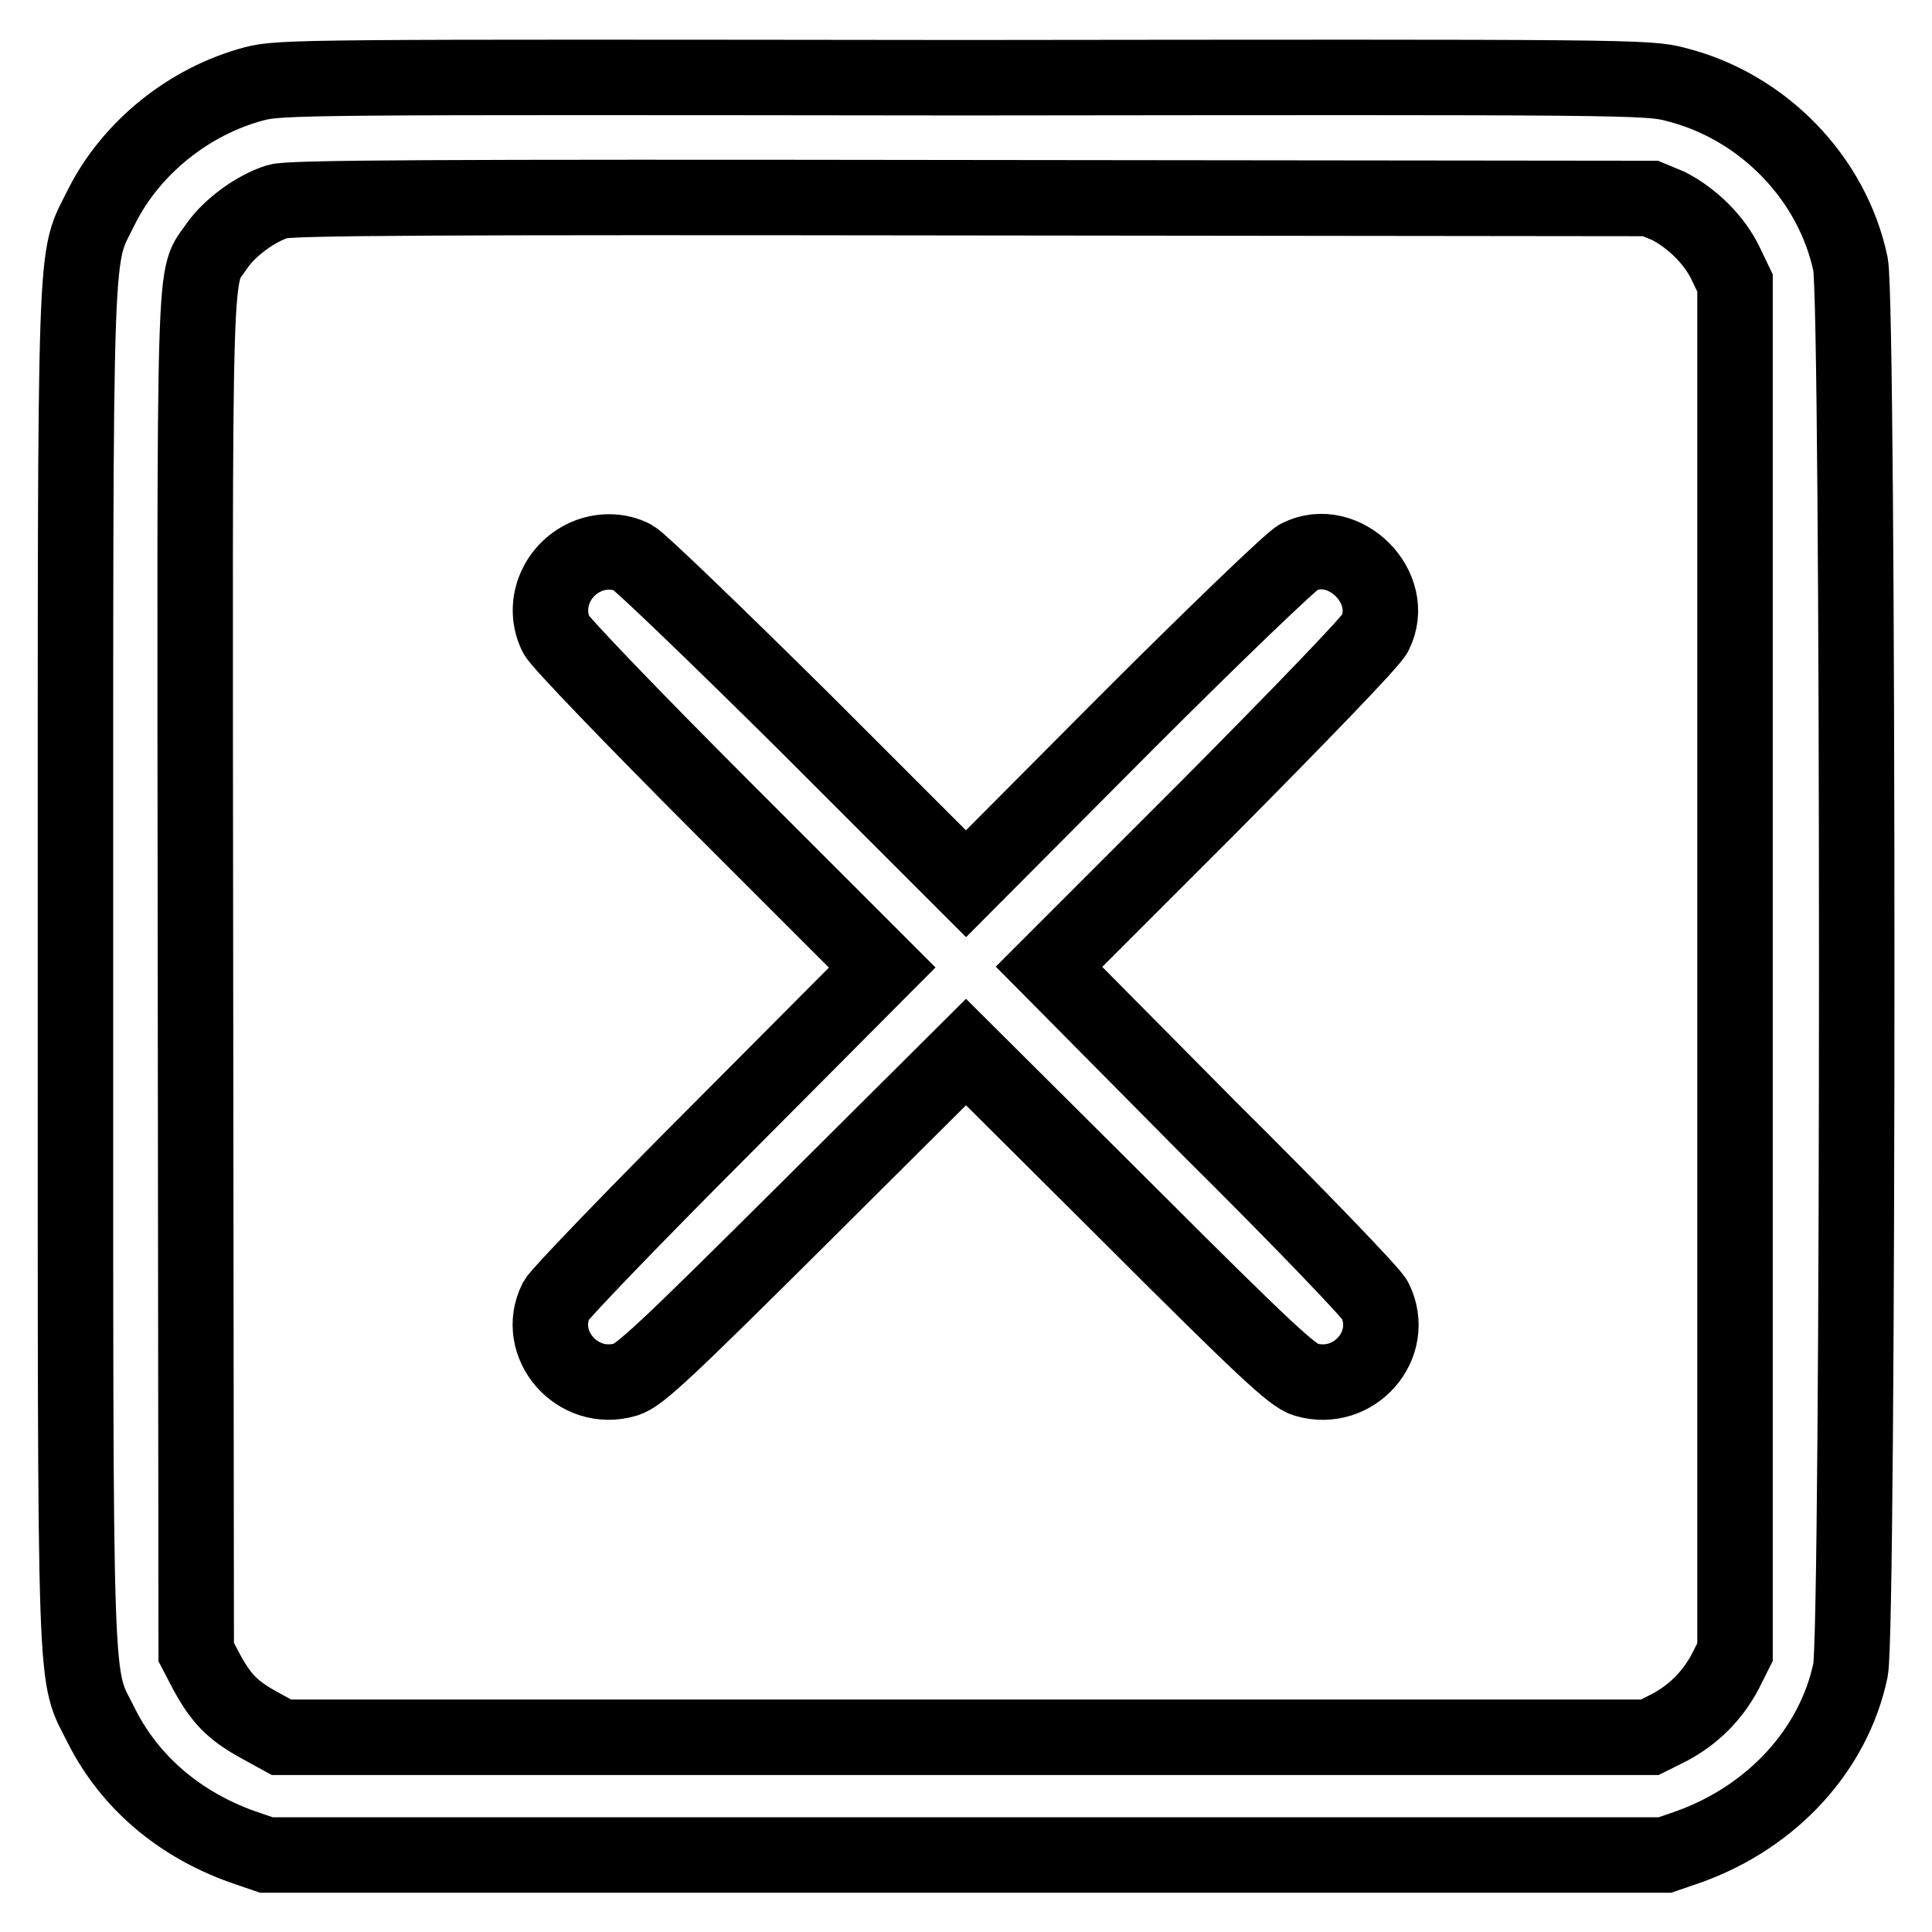
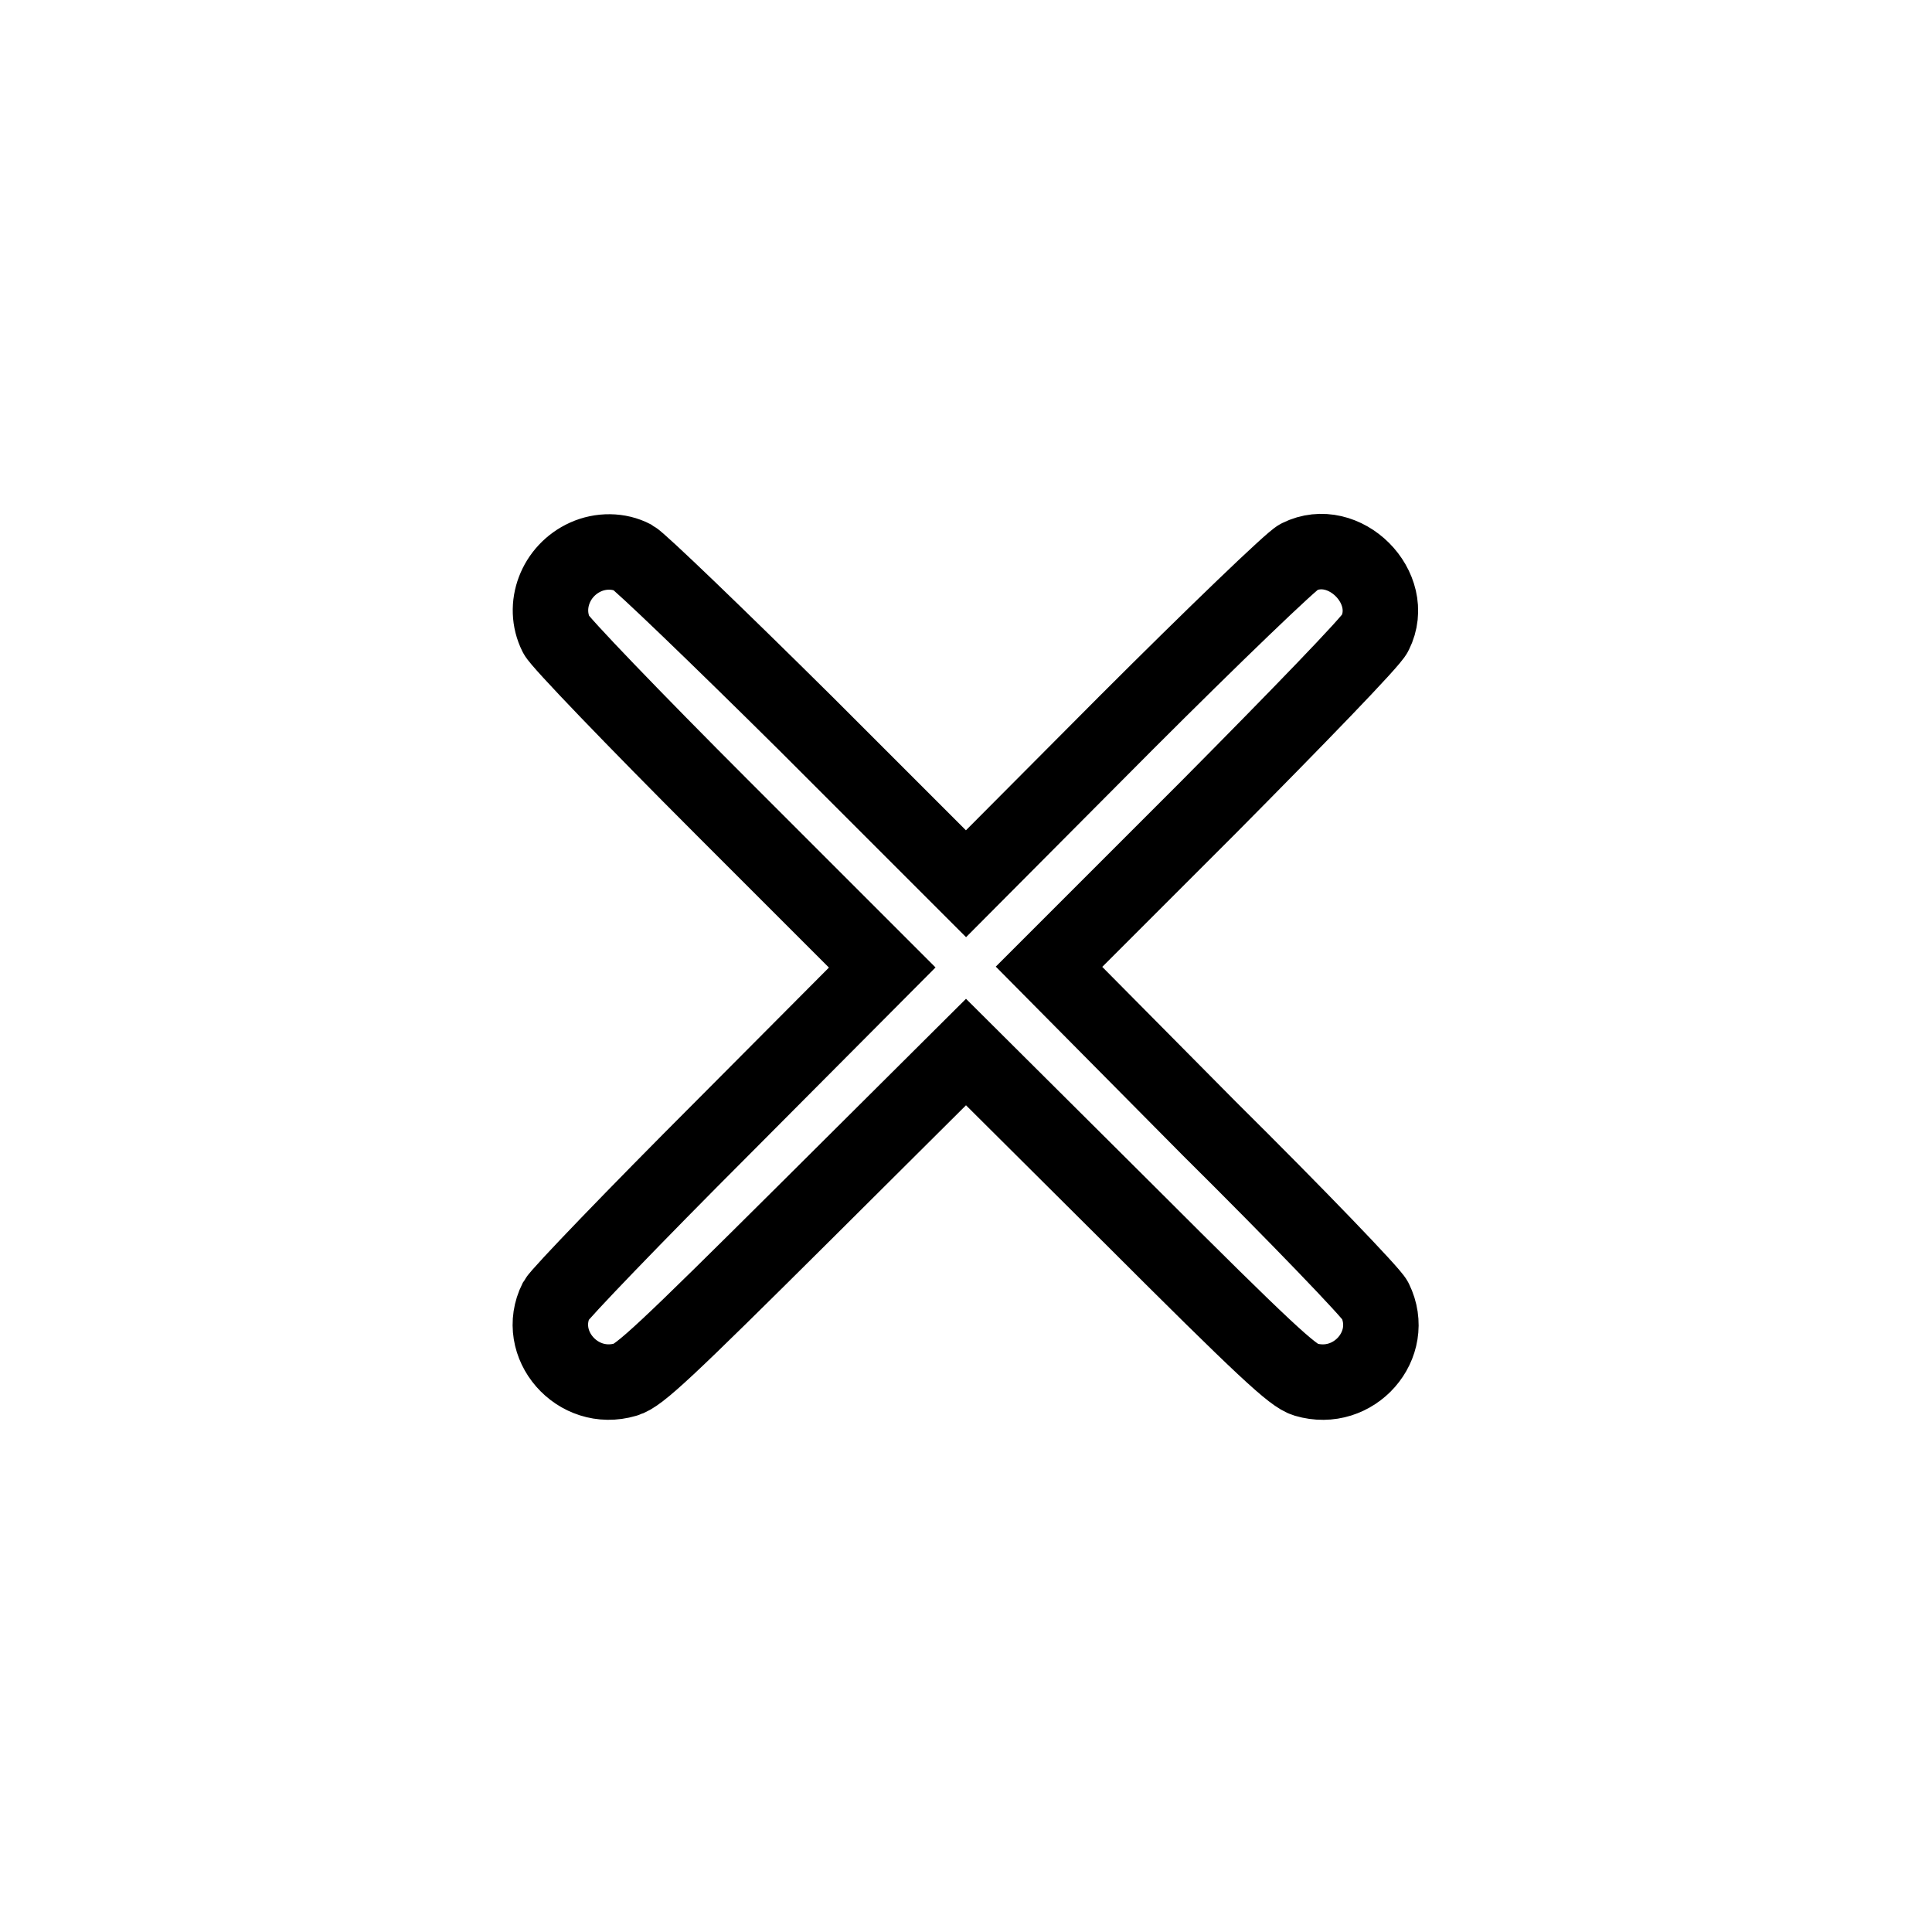
<svg xmlns="http://www.w3.org/2000/svg" version="1.1" x="0px" y="0px" viewBox="0 0 256 256" enable-background="new 0 0 256 256" xml:space="preserve">
  <g>
    <g>
      <g>
-         <path stroke-width="10" fill-opacity="0" stroke="#000000" d="M33.7,11.1c-8.7,2.3-16.3,8.5-20.2,16.2C9.8,34.9,10,28.1,10,128.1c0,100.1-0.2,93.2,3.5,100.7c3.7,7.3,10.2,12.9,18.6,15.9l3.2,1.1H128h92.6l3.2-1.1c11.1-4,19.2-12.9,21.4-23.4c1.1-5.2,1.1-181.1,0-186.3c-2.4-11.4-11.6-20.9-23.1-23.8c-3.7-1-5.8-1-94.3-0.9C40.3,10.2,37.2,10.2,33.7,11.1z M221.1,27.3c3.1,1.6,6.1,4.5,7.6,7.7l1.2,2.5v90.7v90.7l-1.3,2.6c-1.7,3.2-4.2,5.7-7.4,7.4l-2.6,1.3H128H37.3l-3.1-1.7c-3.4-1.9-4.9-3.4-6.9-7.1l-1.3-2.5l-0.1-89.7c-0.1-99-0.3-91.9,2.9-96.7c1.7-2.4,5.1-4.9,8-5.8c1.6-0.5,19.7-0.6,92-0.5l89.9,0.1L221.1,27.3z" />
-         <path stroke-width="10" fill-opacity="0" stroke="#000000" d="M77.6,73.8c-4,1.8-5.8,6.5-3.9,10.3c0.4,0.9,10.3,11.2,22,22.9l21.2,21.2l-21.2,21.3c-11.6,11.6-21.5,21.9-22,22.8c-2.9,5.8,2.8,12.4,9.2,10.5c1.8-0.5,5.3-3.8,23.6-22l21.5-21.4l21.5,21.4c18.2,18.2,21.8,21.5,23.5,22c6.4,1.9,12.1-4.6,9.2-10.5c-0.4-0.9-10.3-11.2-22-22.8L139,128.1l21.2-21.2c11.6-11.7,21.6-22,22-23c3-6-4.1-13.1-10.1-10.1c-0.9,0.4-11.3,10.4-22.9,22L128,117.1l-21.2-21.2c-11.7-11.6-22-21.5-22.9-22C82,72.9,79.6,72.9,77.6,73.8z" />
+         <path stroke-width="10" fill-opacity="0" stroke="#000000" d="M77.6,73.8c-4,1.8-5.8,6.5-3.9,10.3c0.4,0.9,10.3,11.2,22,22.9l21.2,21.2l-21.2,21.3c-11.6,11.6-21.5,21.9-22,22.8c-2.9,5.8,2.8,12.4,9.2,10.5c1.8-0.5,5.3-3.8,23.6-22l21.5-21.4l21.5,21.4c18.2,18.2,21.8,21.5,23.5,22c6.4,1.9,12.1-4.6,9.2-10.5c-0.4-0.9-10.3-11.2-22-22.8L139,128.1l21.2-21.2c11.6-11.7,21.6-22,22-23c3-6-4.1-13.1-10.1-10.1c-0.9,0.4-11.3,10.4-22.9,22L128,117.1l-21.2-21.2c-11.7-11.6-22-21.5-22.9-22C82,72.9,79.6,72.9,77.6,73.8" />
      </g>
    </g>
  </g>
</svg>